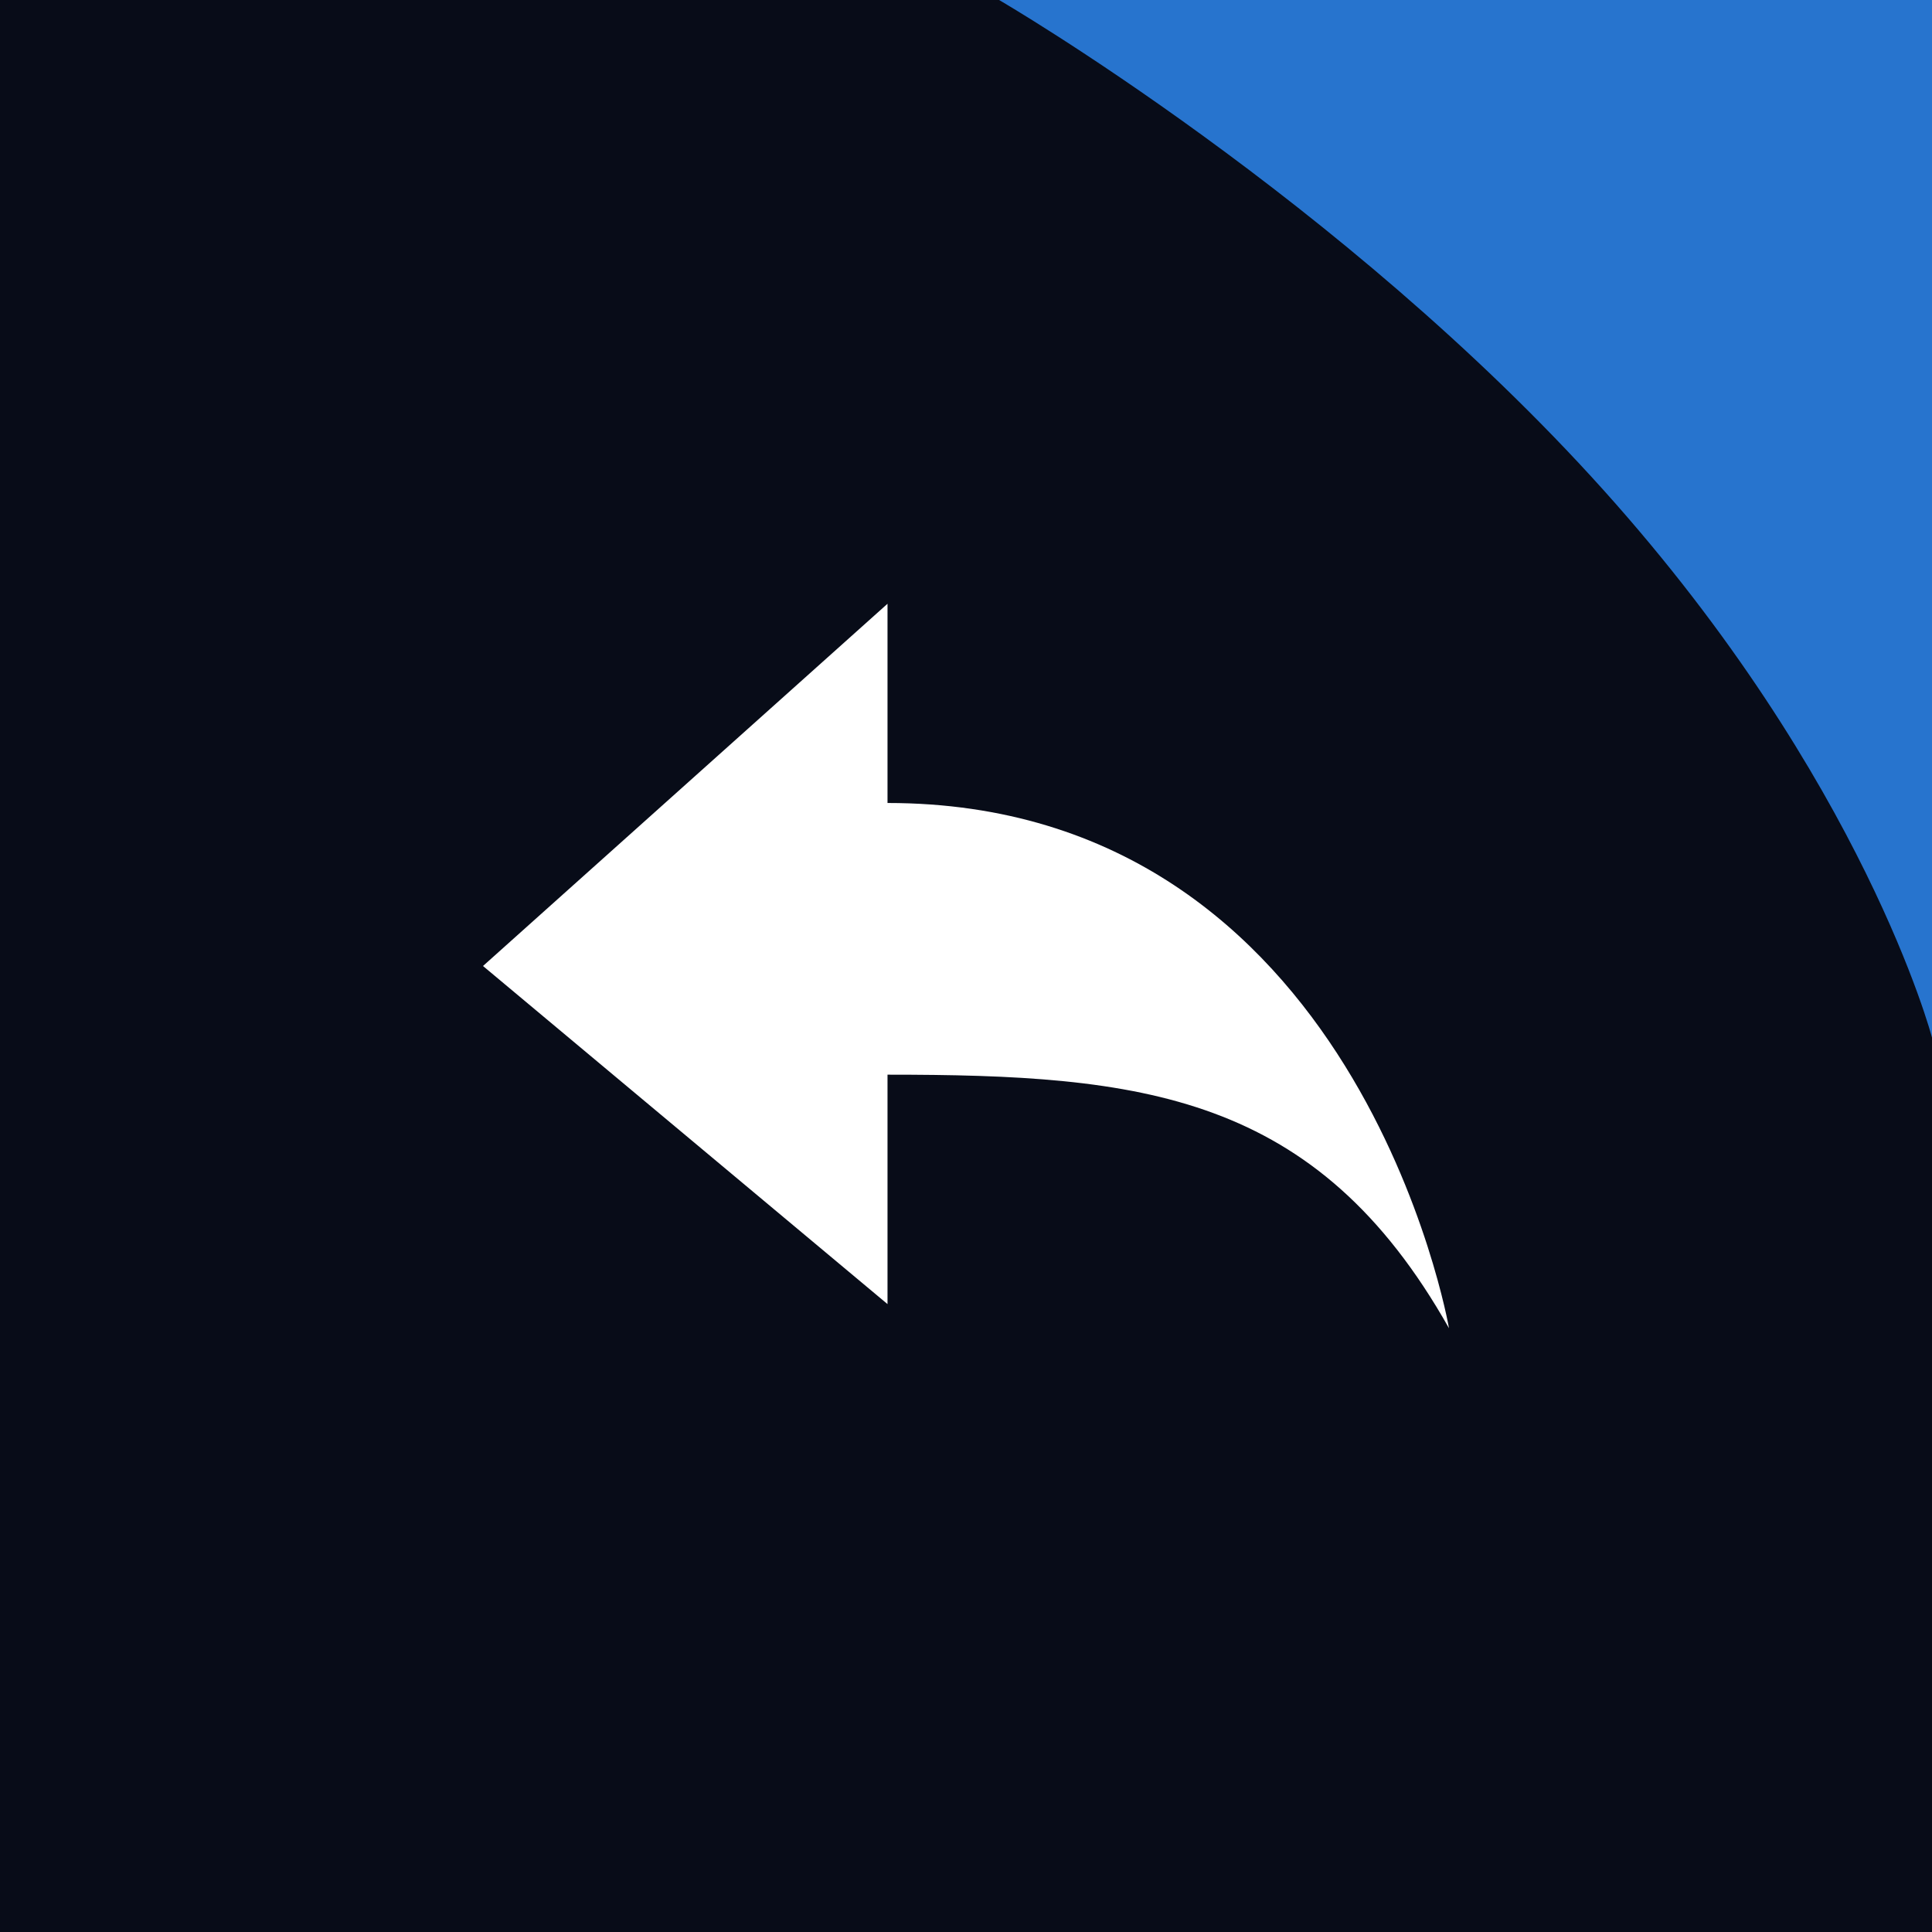
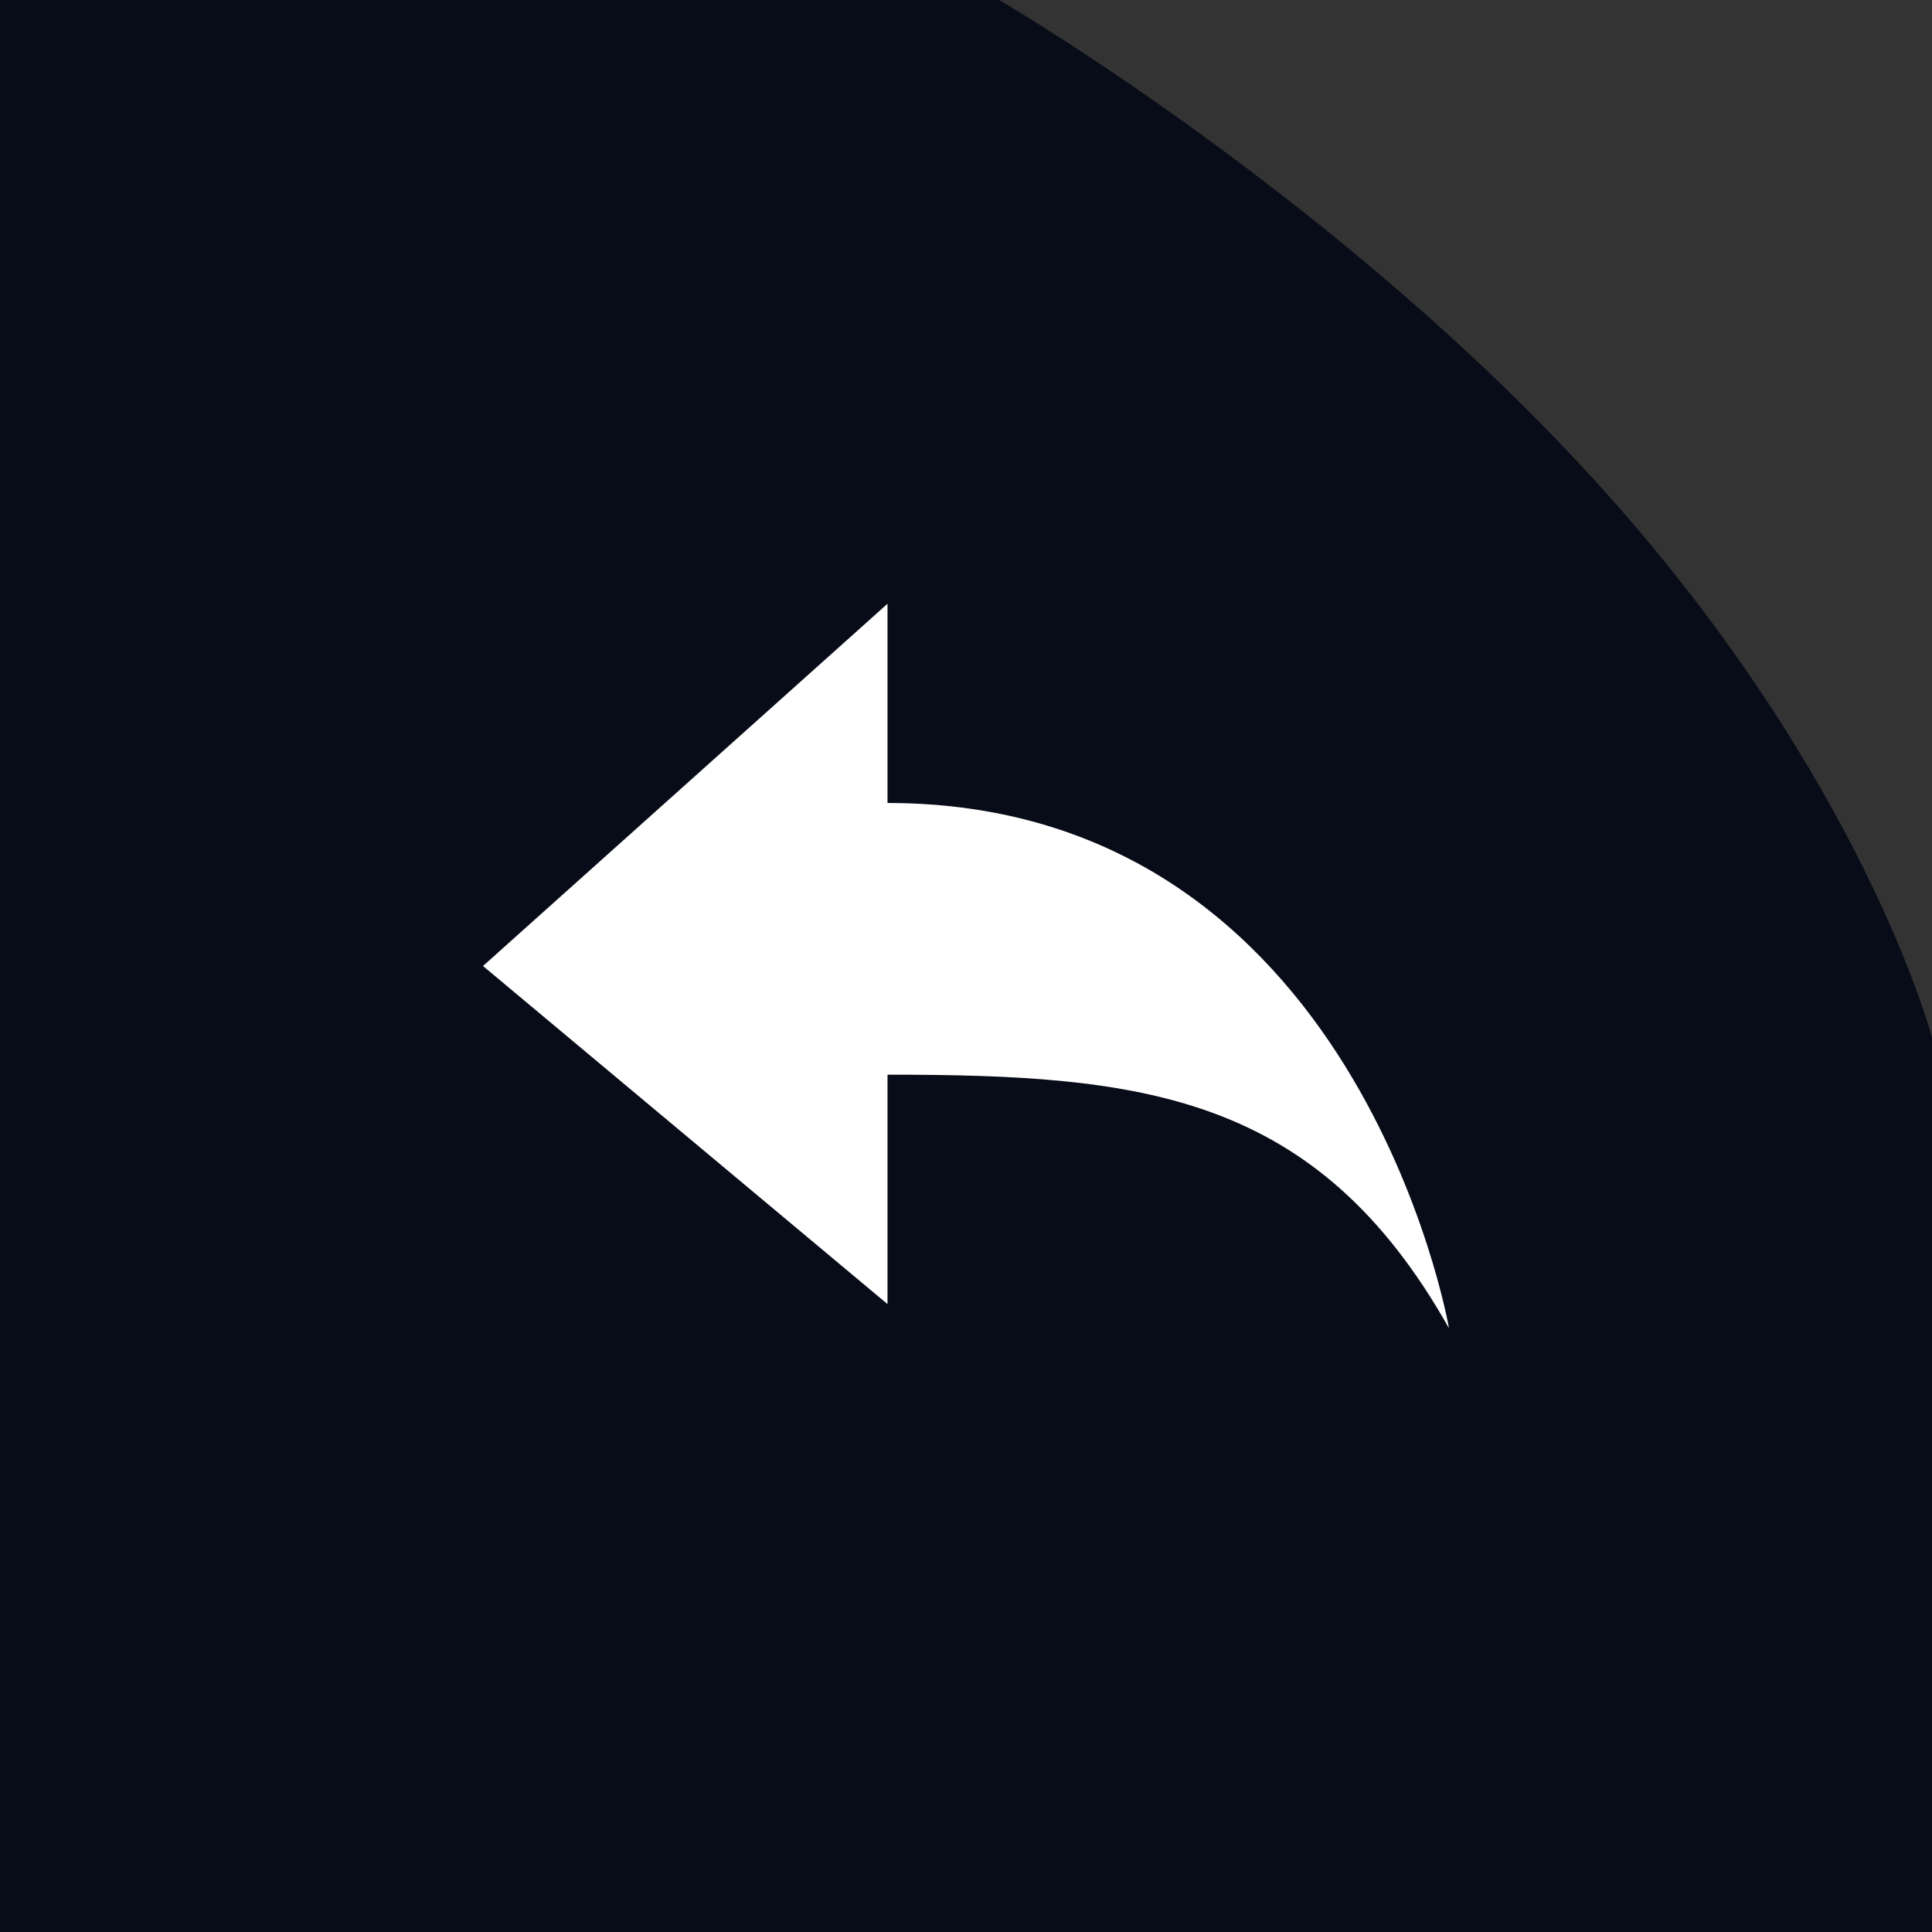
<svg xmlns="http://www.w3.org/2000/svg" width="48" height="48" viewBox="0 0 48 48" fill="none">
  <rect x="0" y="0" width="48" height="48" fill="#333333" stroke="none" />
-   <rect width="48" height="48" transform="matrix(1 0 0 -1 0 48)" fill="#2774CE" />
  <path fill-rule="evenodd" clip-rule="evenodd" d="M0 48H48V25.779C48 25.779 46.328 19.394 39.835 12.172C33.342 4.949 24.822 0 24.822 0H0V48Z" fill="#080C18" />
  <path d="M36 33C36 33 33.75 19.95 22.05 19.95V15L12 24L22.05 32.4V26.7C28.35 26.7 32.7 27.15 36 33Z" fill="white" />
</svg>